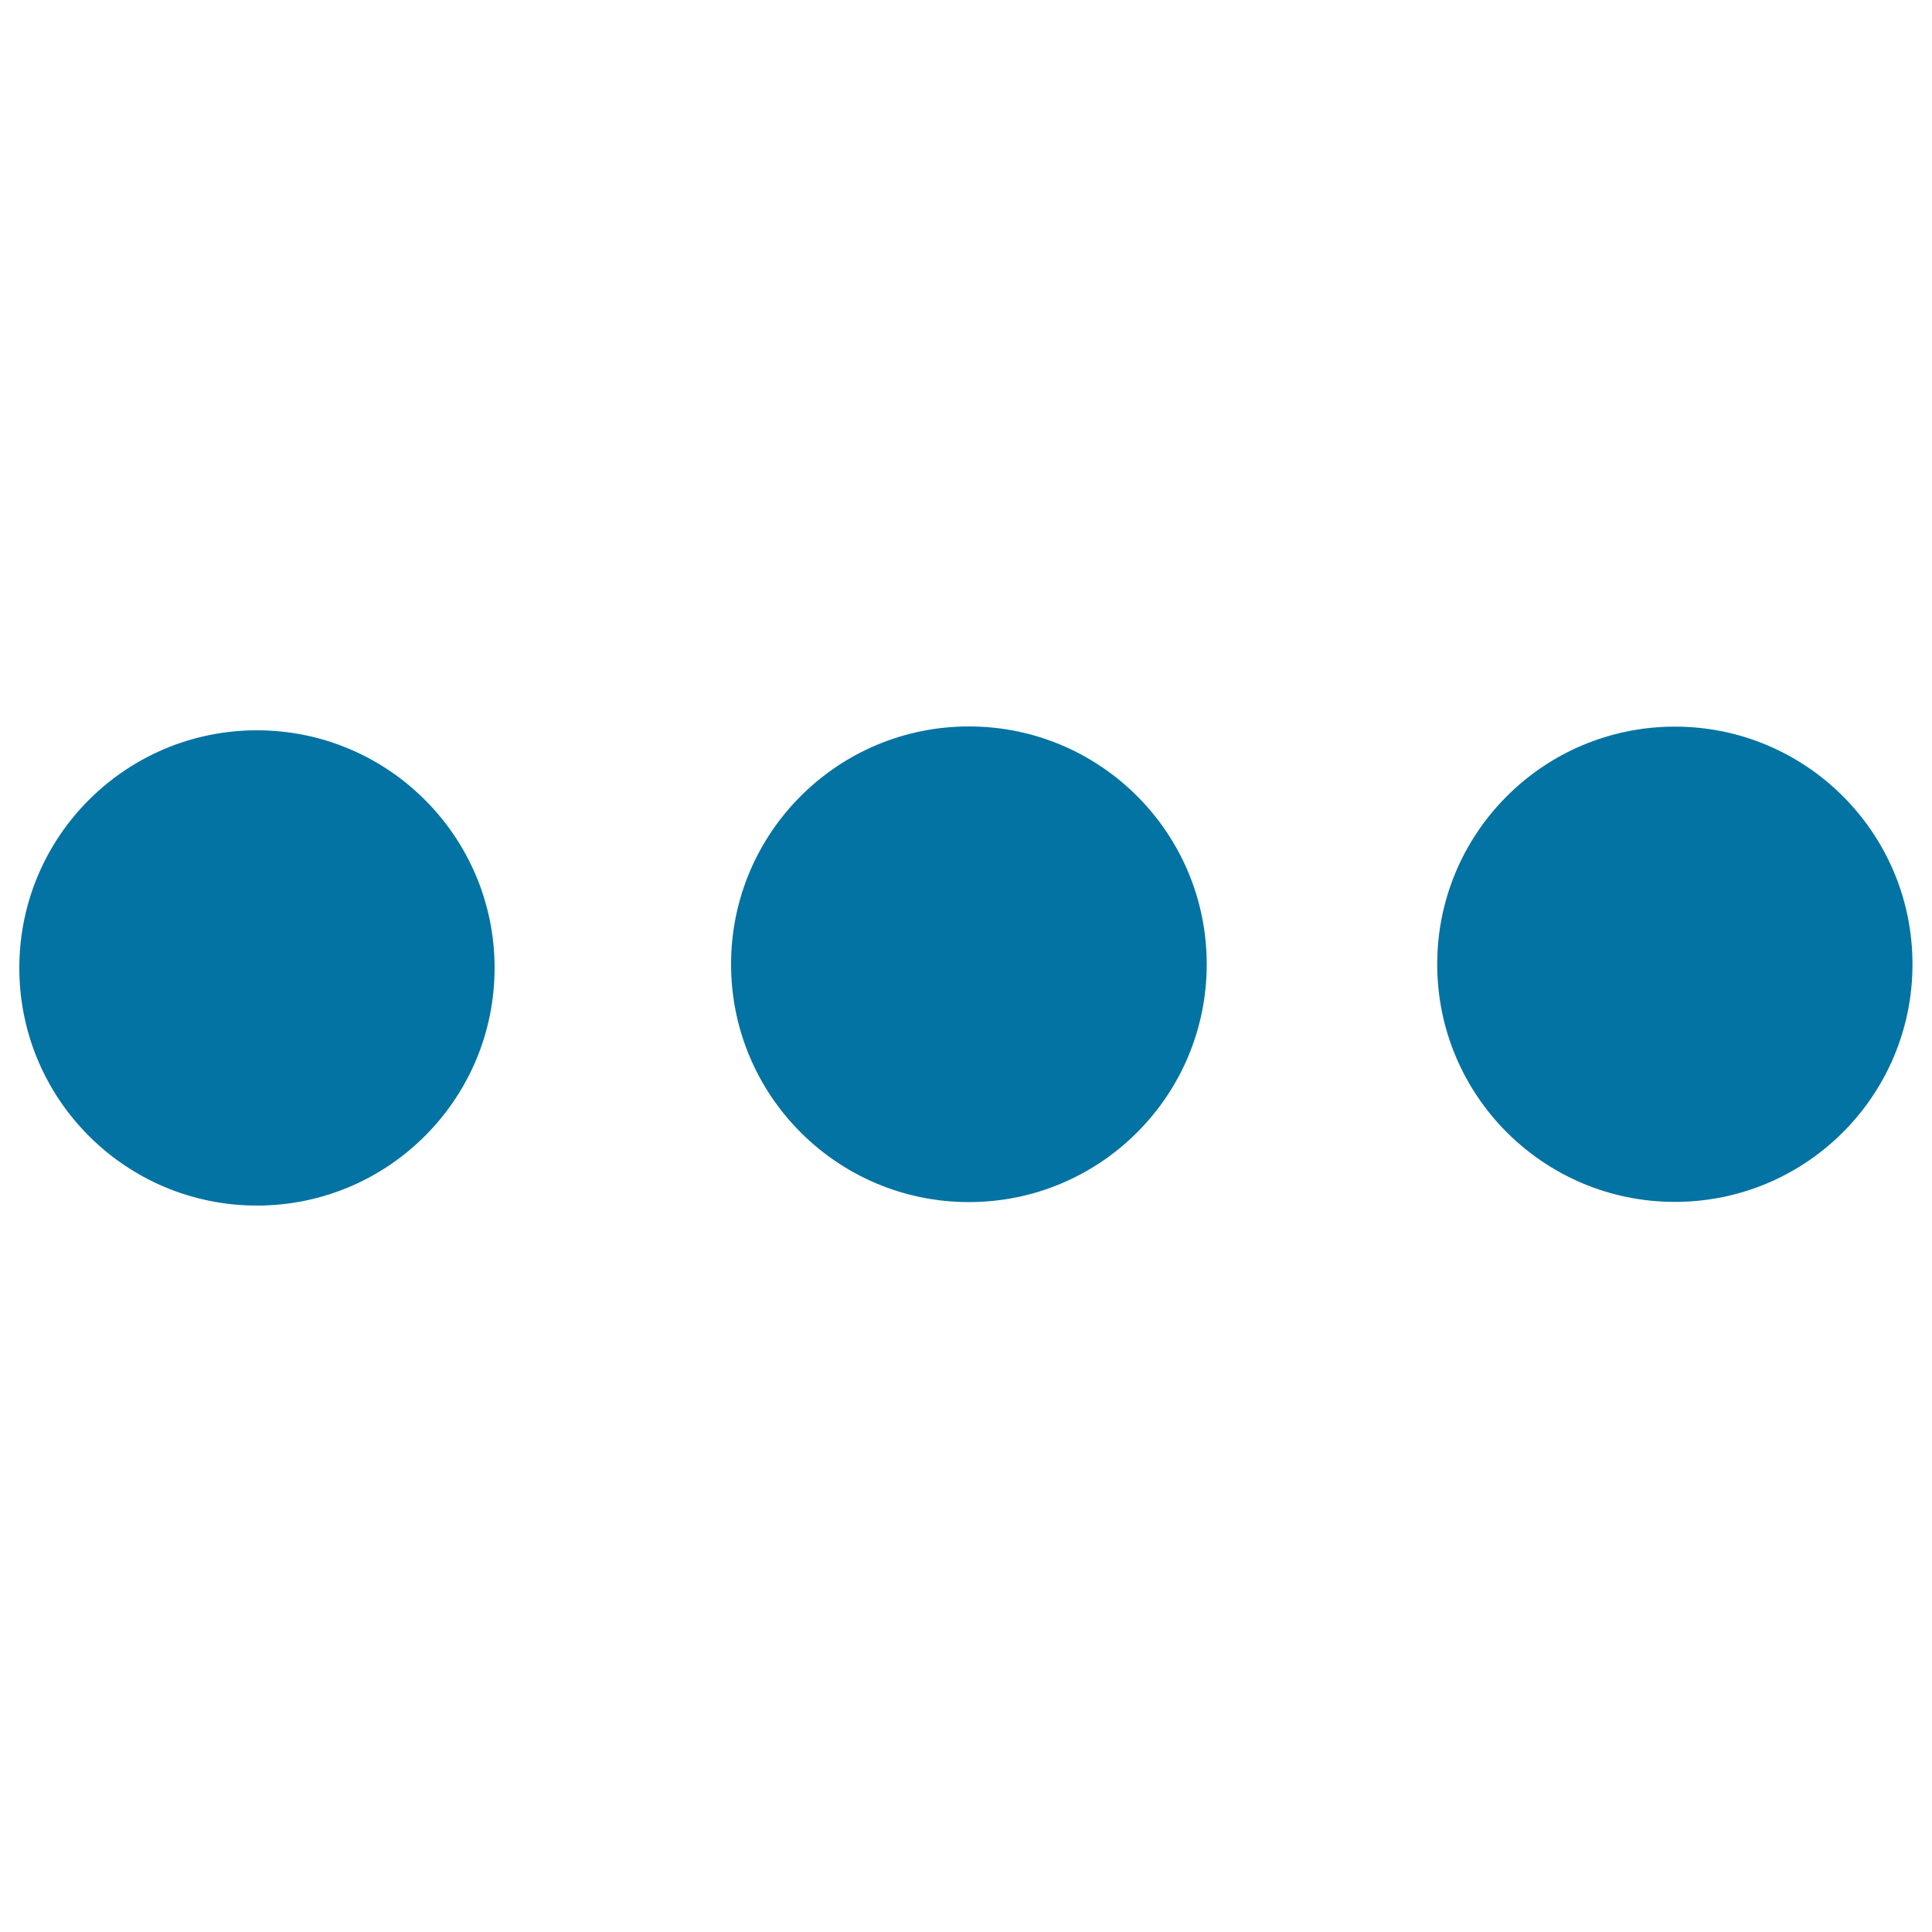
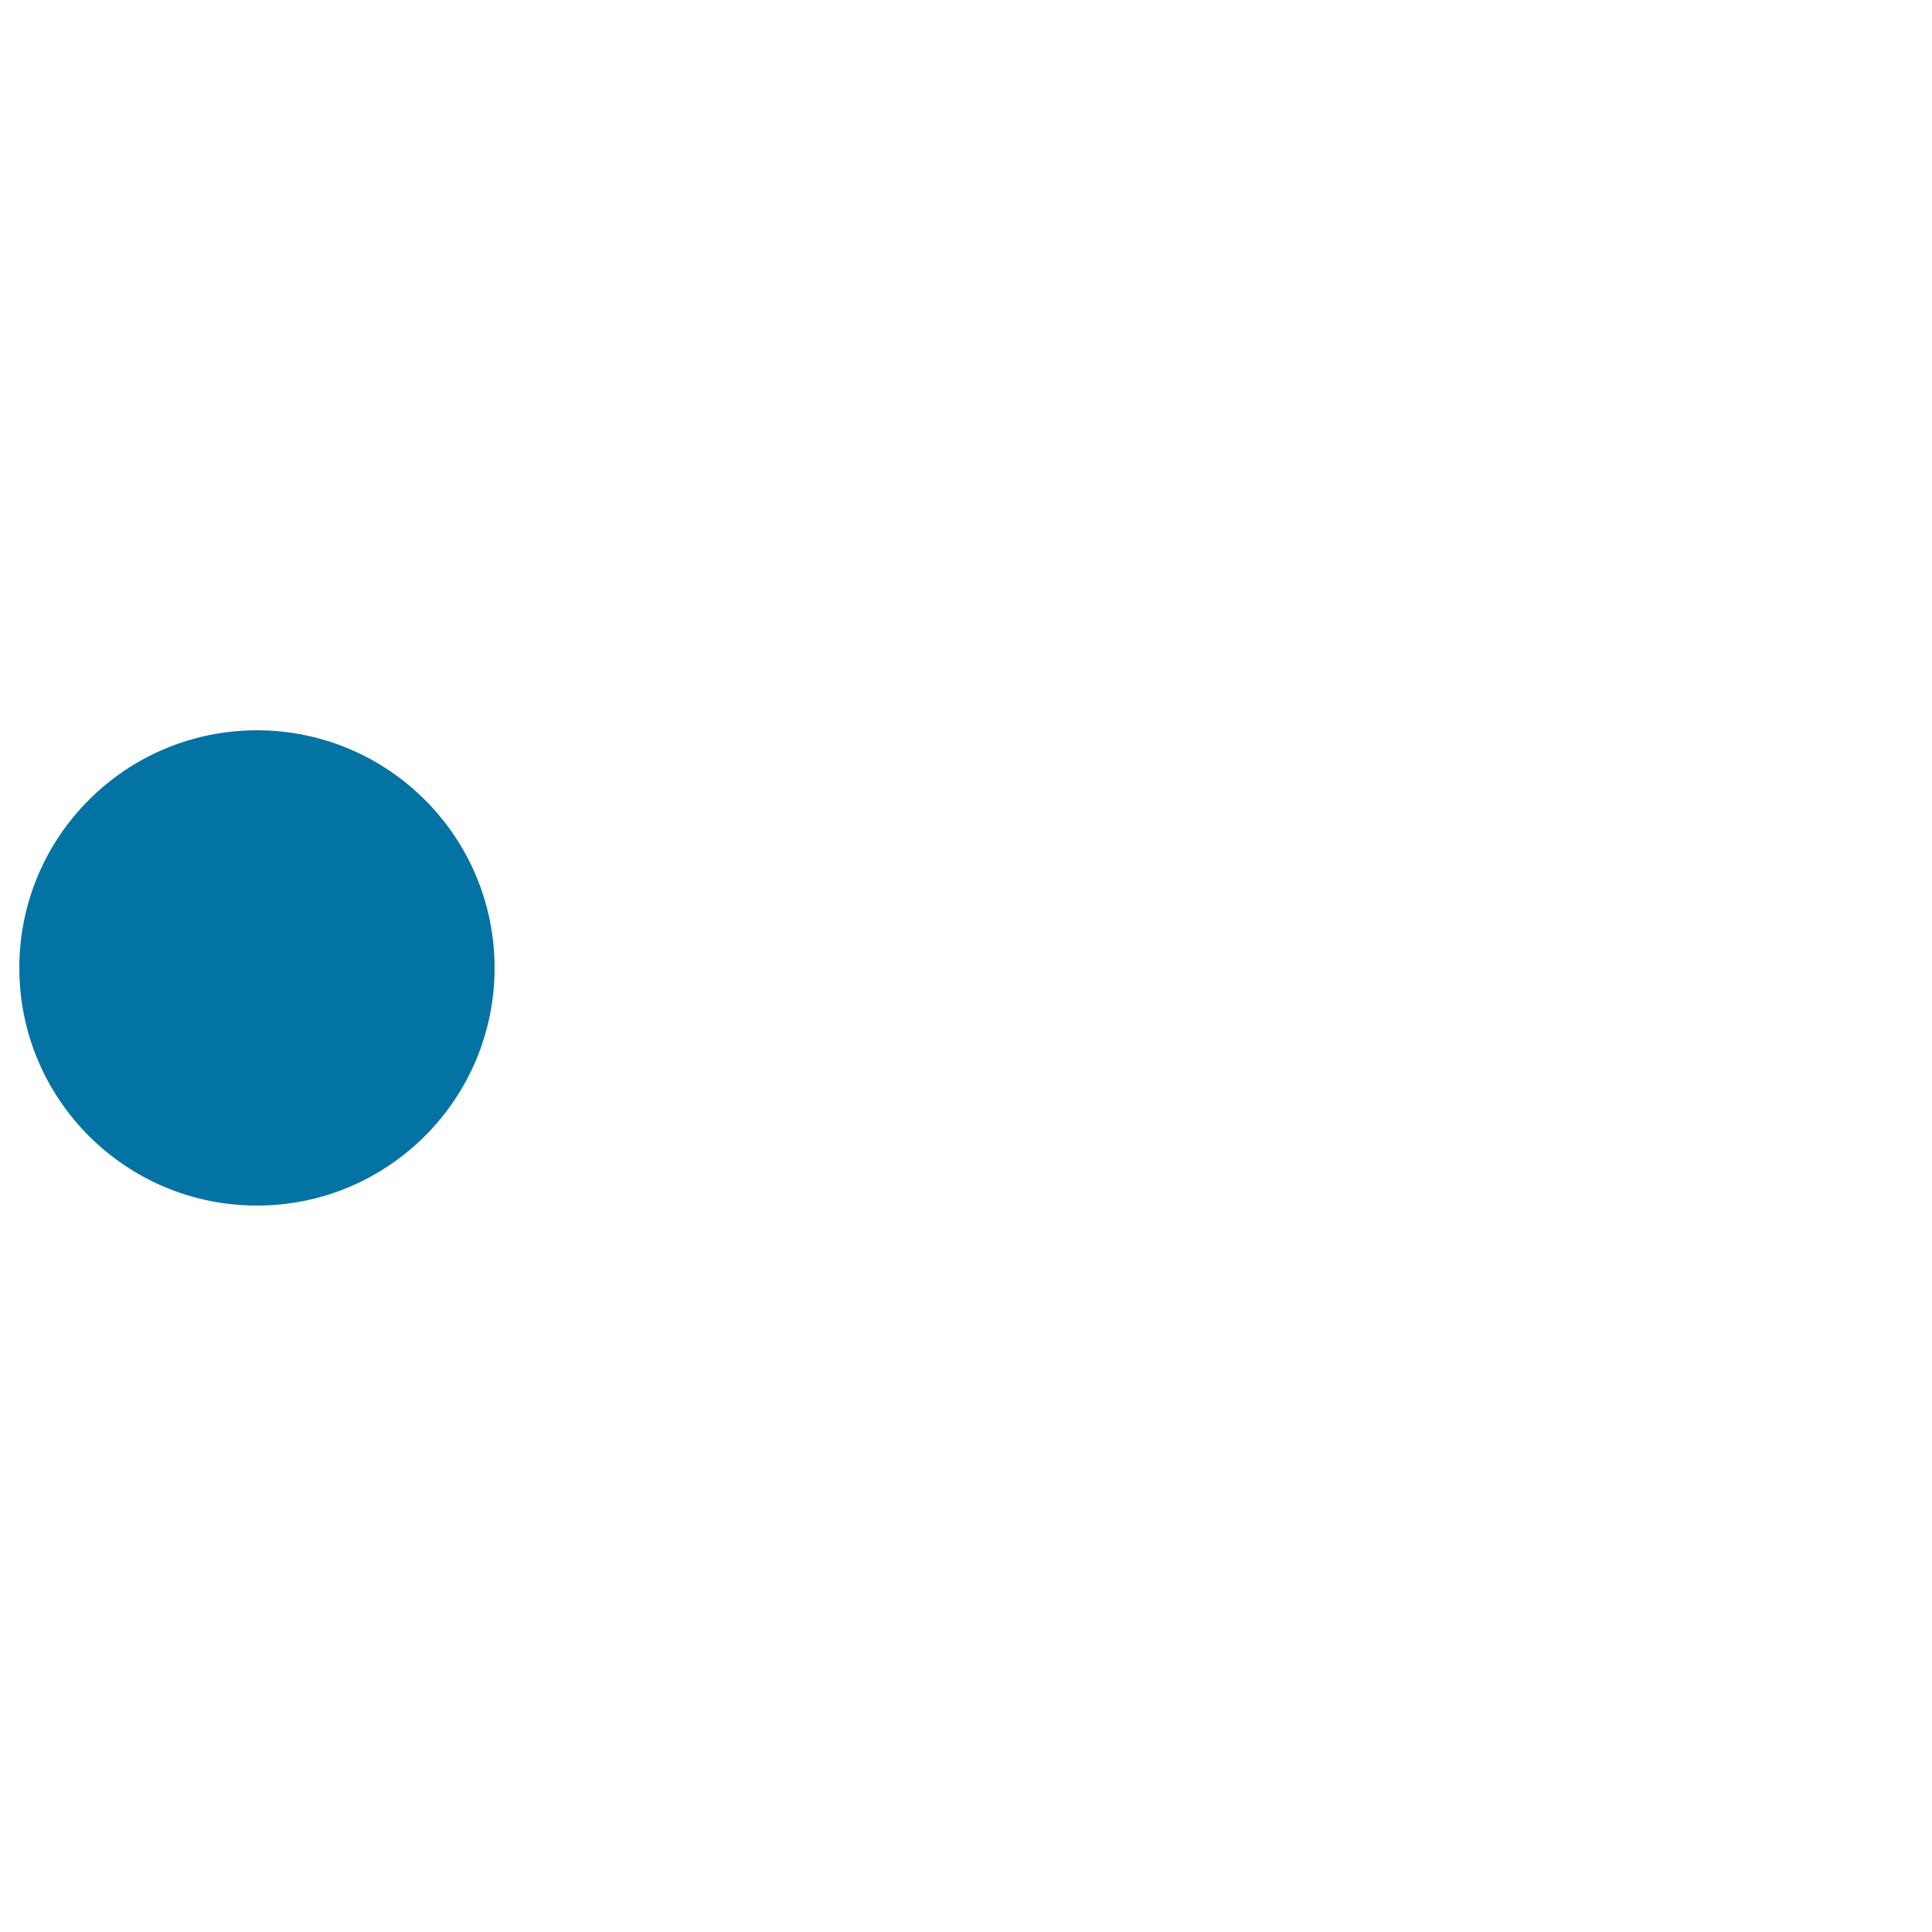
<svg xmlns="http://www.w3.org/2000/svg" viewBox="0 0 1000 1000" style="fill:#0273a2">
  <title>More SVG icon</title>
  <path d="M10,501c0,68,55.1,123,123,123s123-55.1,123-123s-55.1-123-123-123S10,433,10,501L10,501z" />
-   <path d="M378.4,499.1c0,68,55.1,123.1,123.1,123.1c68,0,123.1-55.1,123.1-123.1c0-68-55.1-123.1-123.1-123.1C433.5,376,378.4,431.1,378.4,499.1z" />
-   <path d="M743.9,499.1c0,68,55.1,123,123,123c68,0,123-55.1,123-123c0-68-55.1-123-123-123C799,376.1,743.9,431.1,743.9,499.1z" />
</svg>